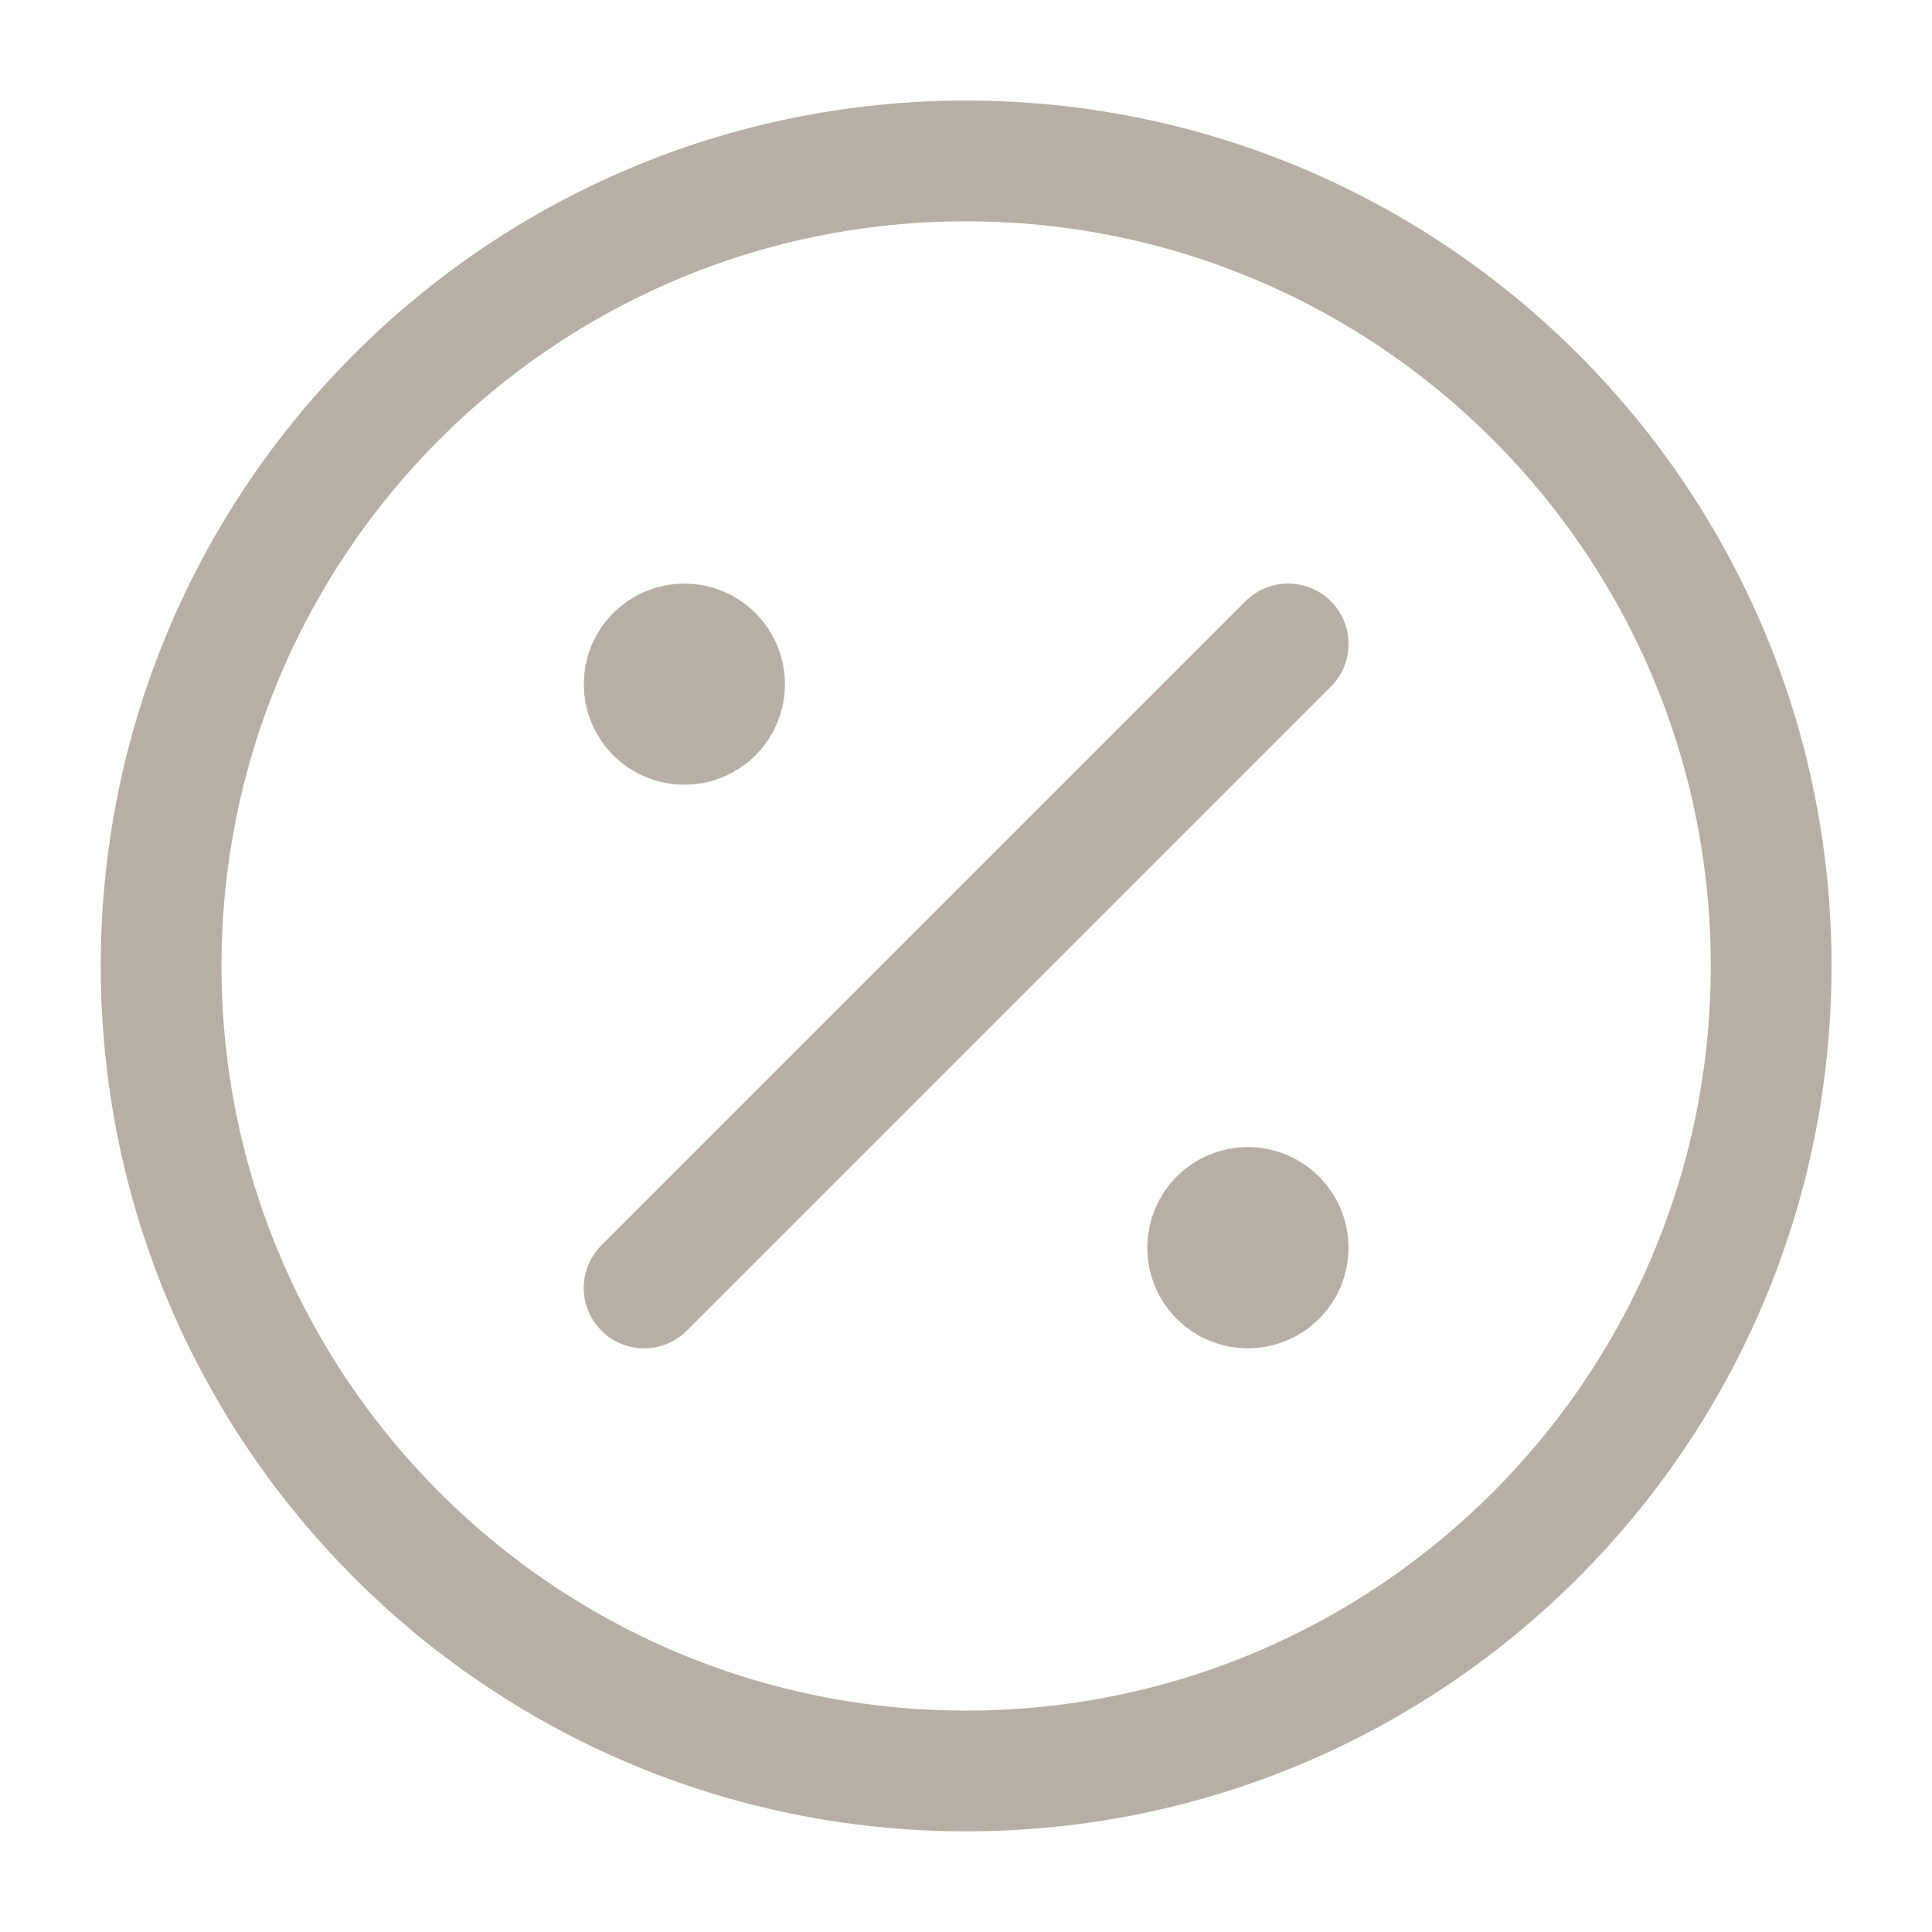
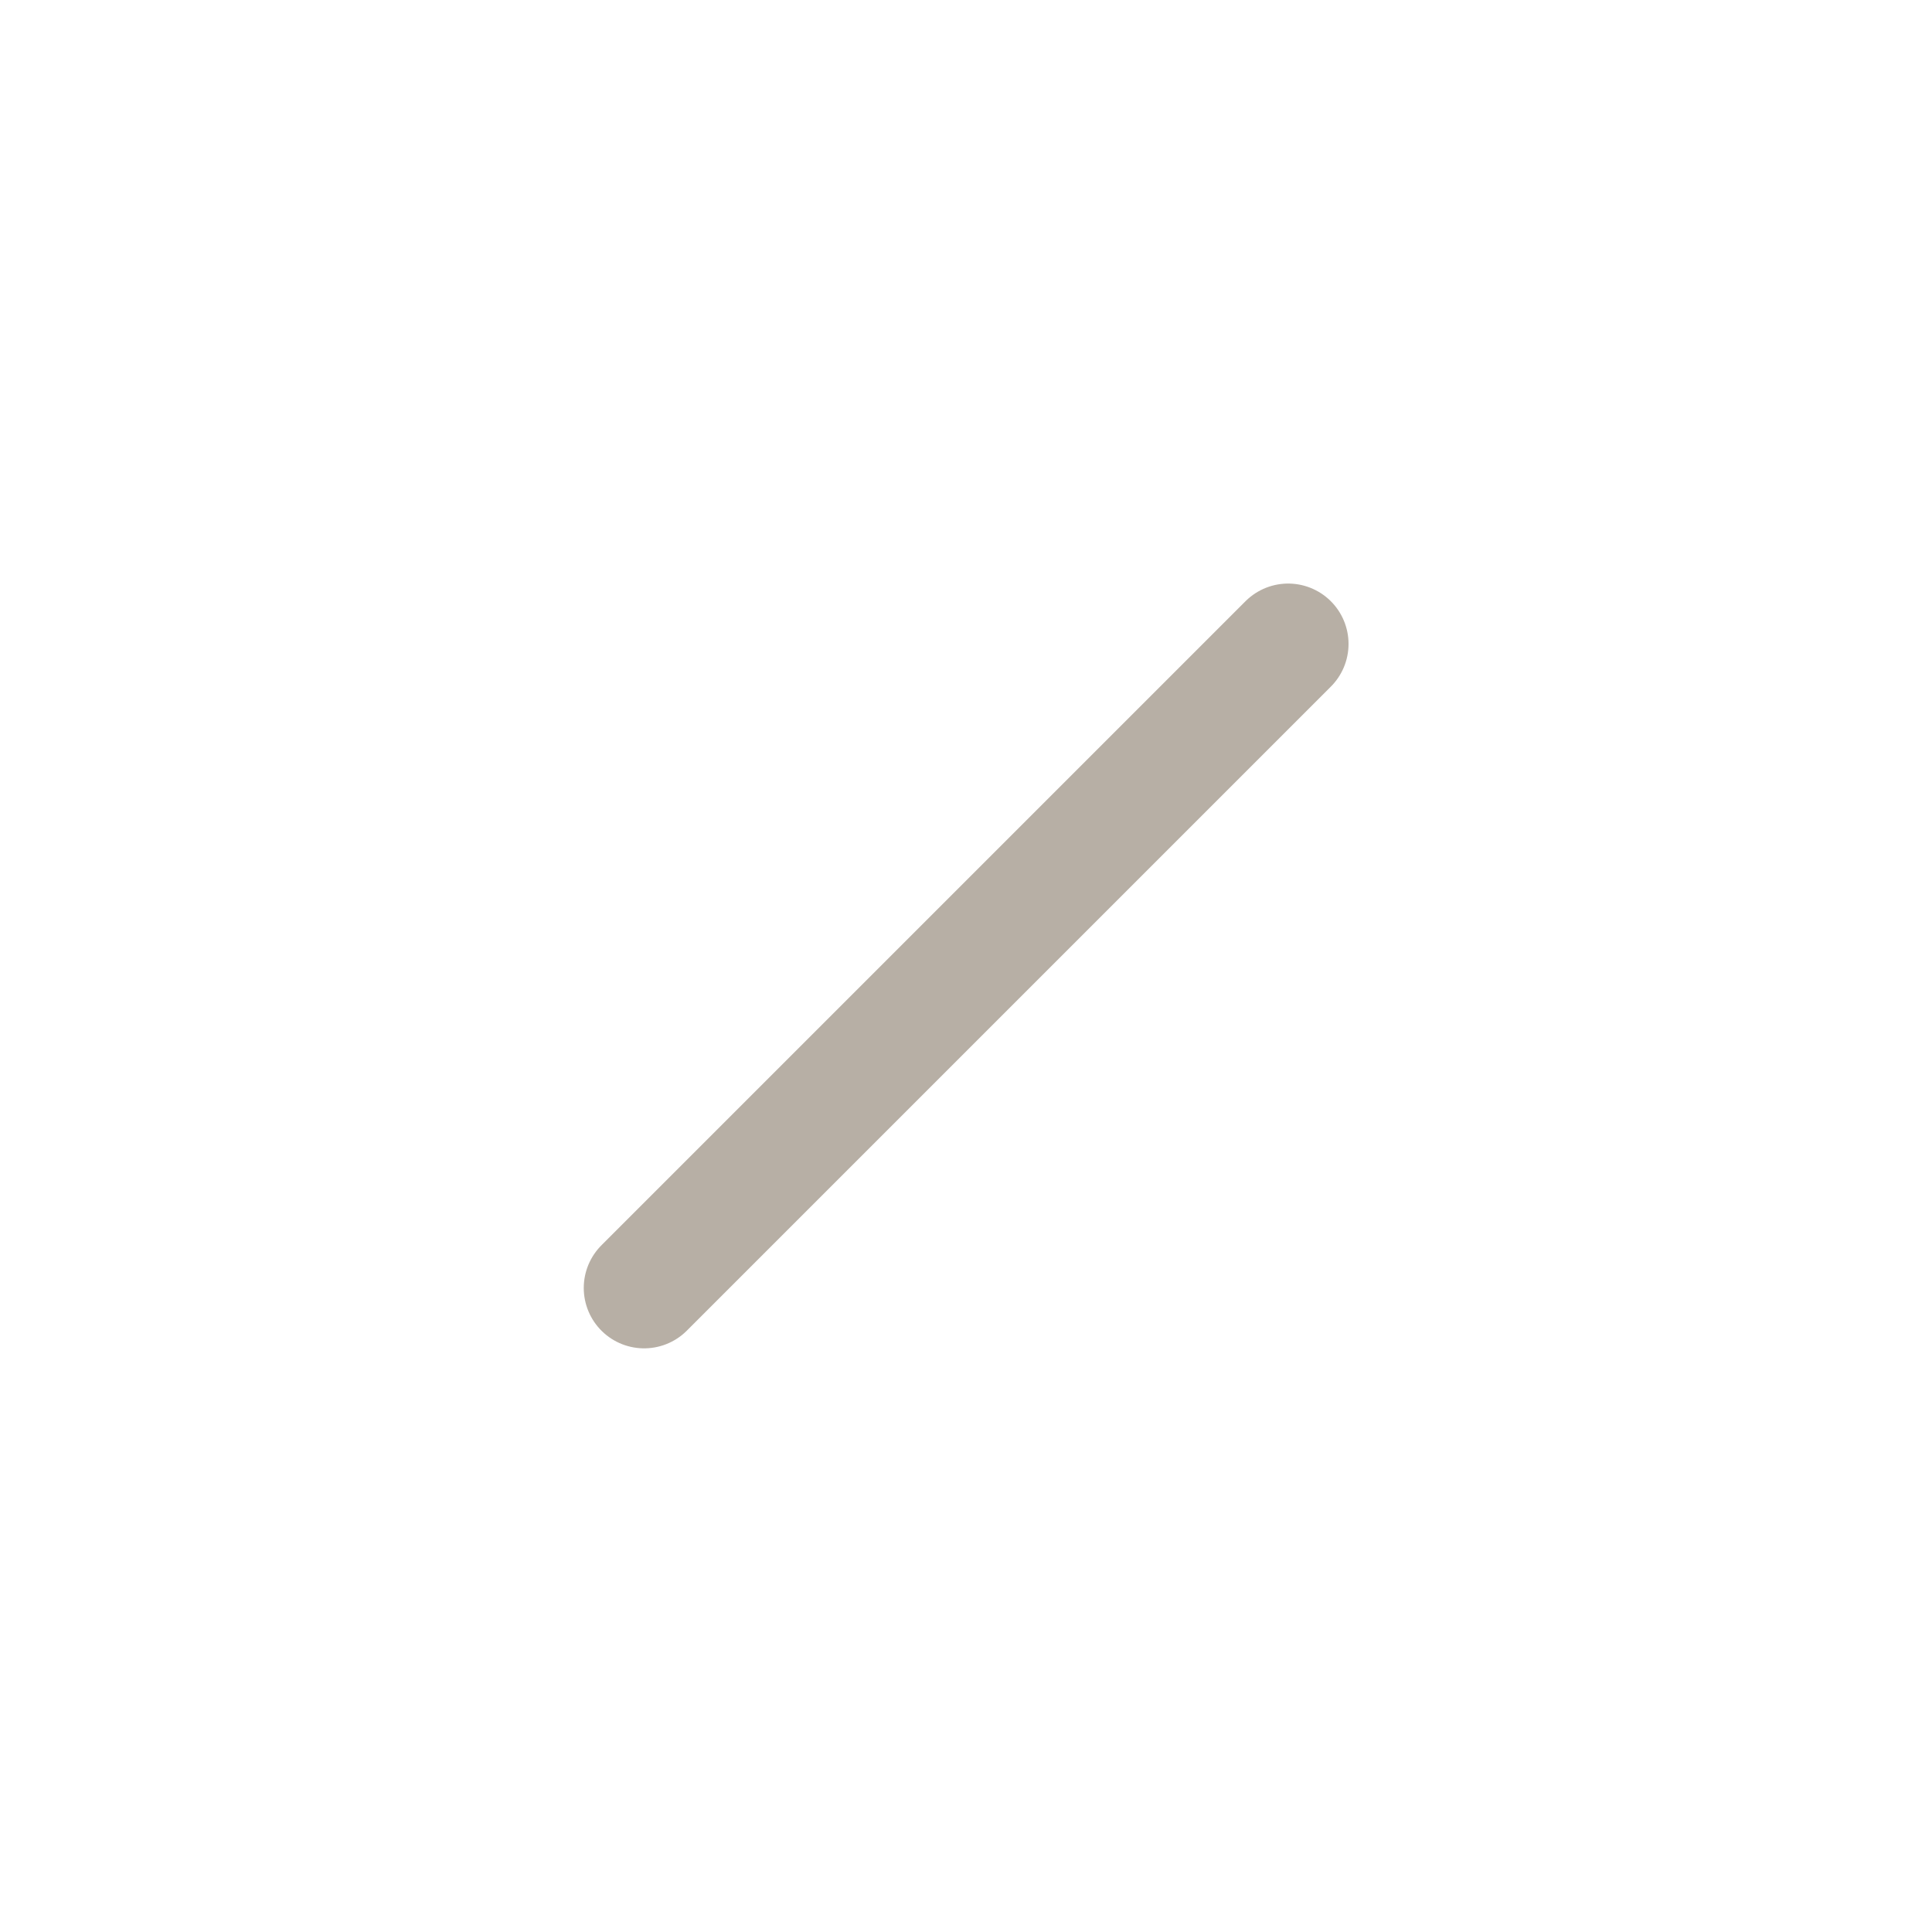
<svg xmlns="http://www.w3.org/2000/svg" width="20" height="20" viewBox="0 0 20 20" fill="none">
-   <path d="M10.001 18.333C14.604 18.333 18.335 14.602 18.335 9.999C18.335 5.397 14.604 1.666 10.001 1.666C5.399 1.666 1.668 5.397 1.668 9.999C1.668 14.602 5.399 18.333 10.001 18.333Z" stroke="#B7AFA5" stroke-width="1.25" stroke-linecap="round" stroke-linejoin="round" />
-   <path d="M12.918 13.333C13.028 13.333 13.134 13.289 13.213 13.211C13.291 13.133 13.335 13.027 13.335 12.916C13.335 12.806 13.291 12.7 13.213 12.621C13.134 12.543 13.028 12.499 12.918 12.499C12.807 12.499 12.701 12.543 12.623 12.621C12.545 12.7 12.501 12.806 12.501 12.916C12.501 13.027 12.545 13.133 12.623 13.211C12.701 13.289 12.807 13.333 12.918 13.333ZM7.085 7.499C7.195 7.499 7.301 7.455 7.379 7.377C7.457 7.299 7.501 7.193 7.501 7.083C7.501 6.972 7.457 6.866 7.379 6.788C7.301 6.71 7.195 6.666 7.085 6.666C6.974 6.666 6.868 6.71 6.79 6.788C6.712 6.866 6.668 6.972 6.668 7.083C6.668 7.193 6.712 7.299 6.79 7.377C6.868 7.455 6.974 7.499 7.085 7.499Z" fill="#B7AFA5" stroke="#B7AFA5" stroke-width="1.25" stroke-linecap="round" stroke-linejoin="round" />
  <path d="M13.335 6.666L6.668 13.333" stroke="#B7AFA5" stroke-width="1.25" stroke-linecap="round" stroke-linejoin="round" />
</svg>